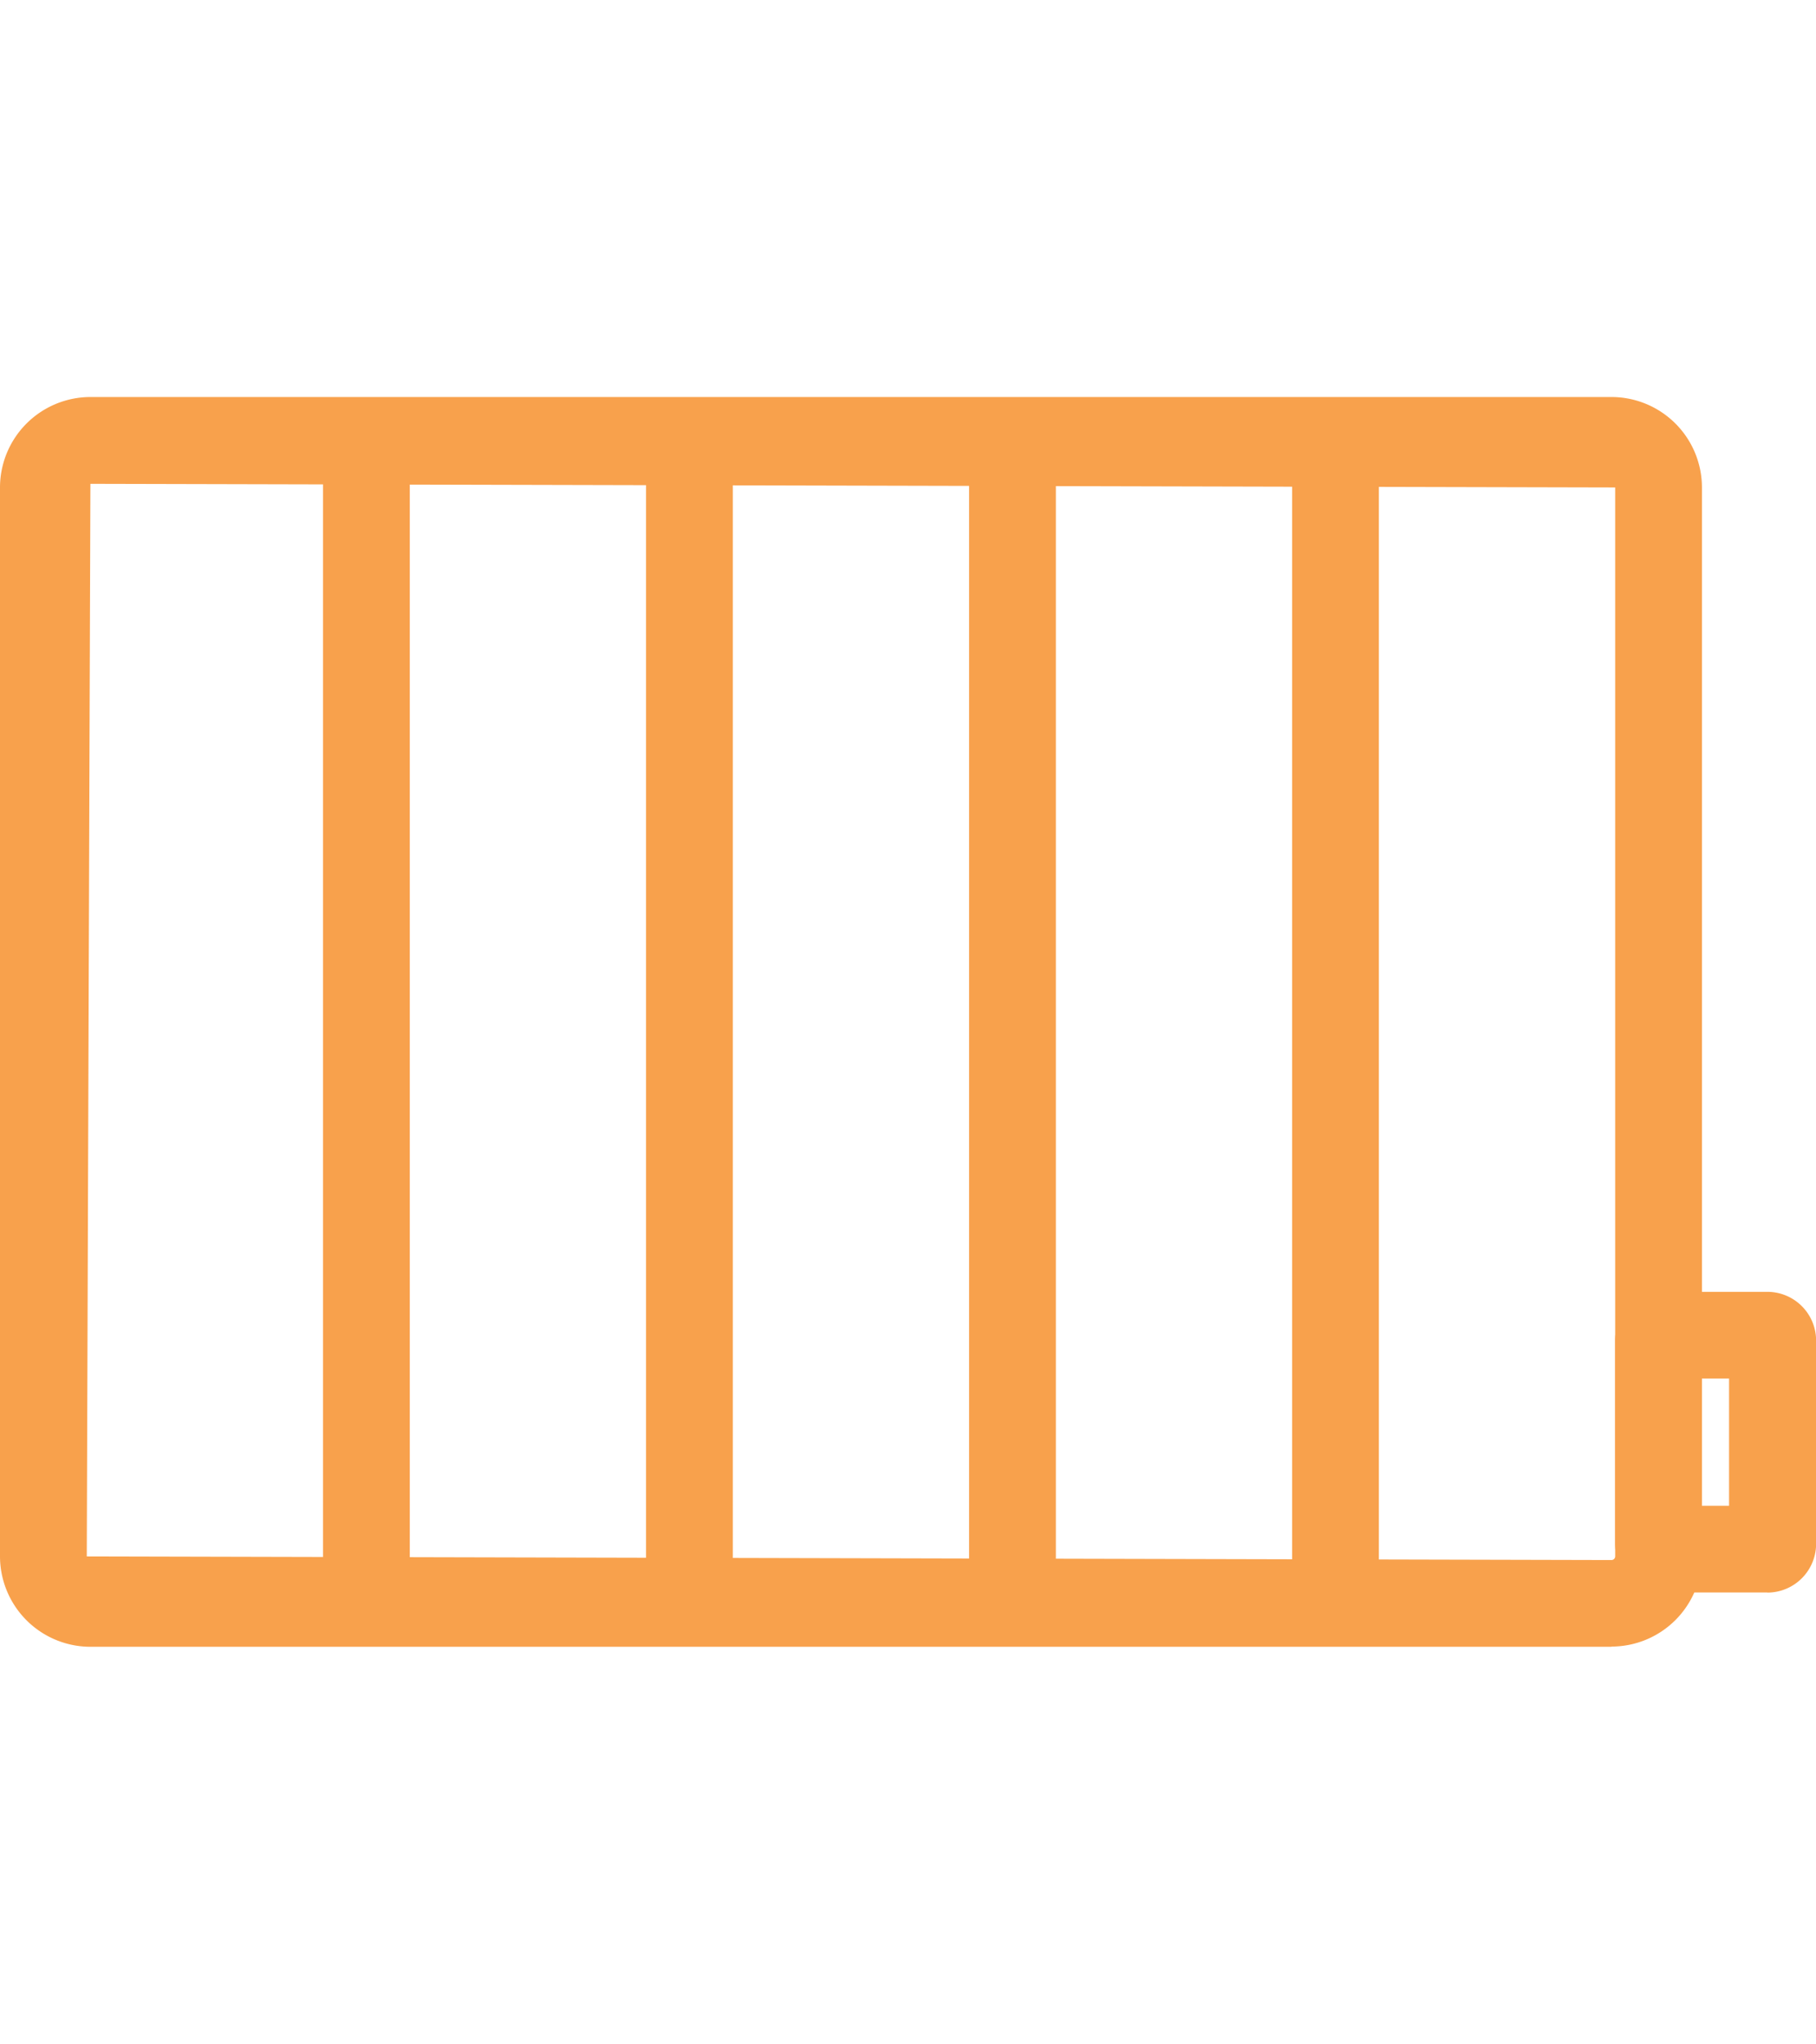
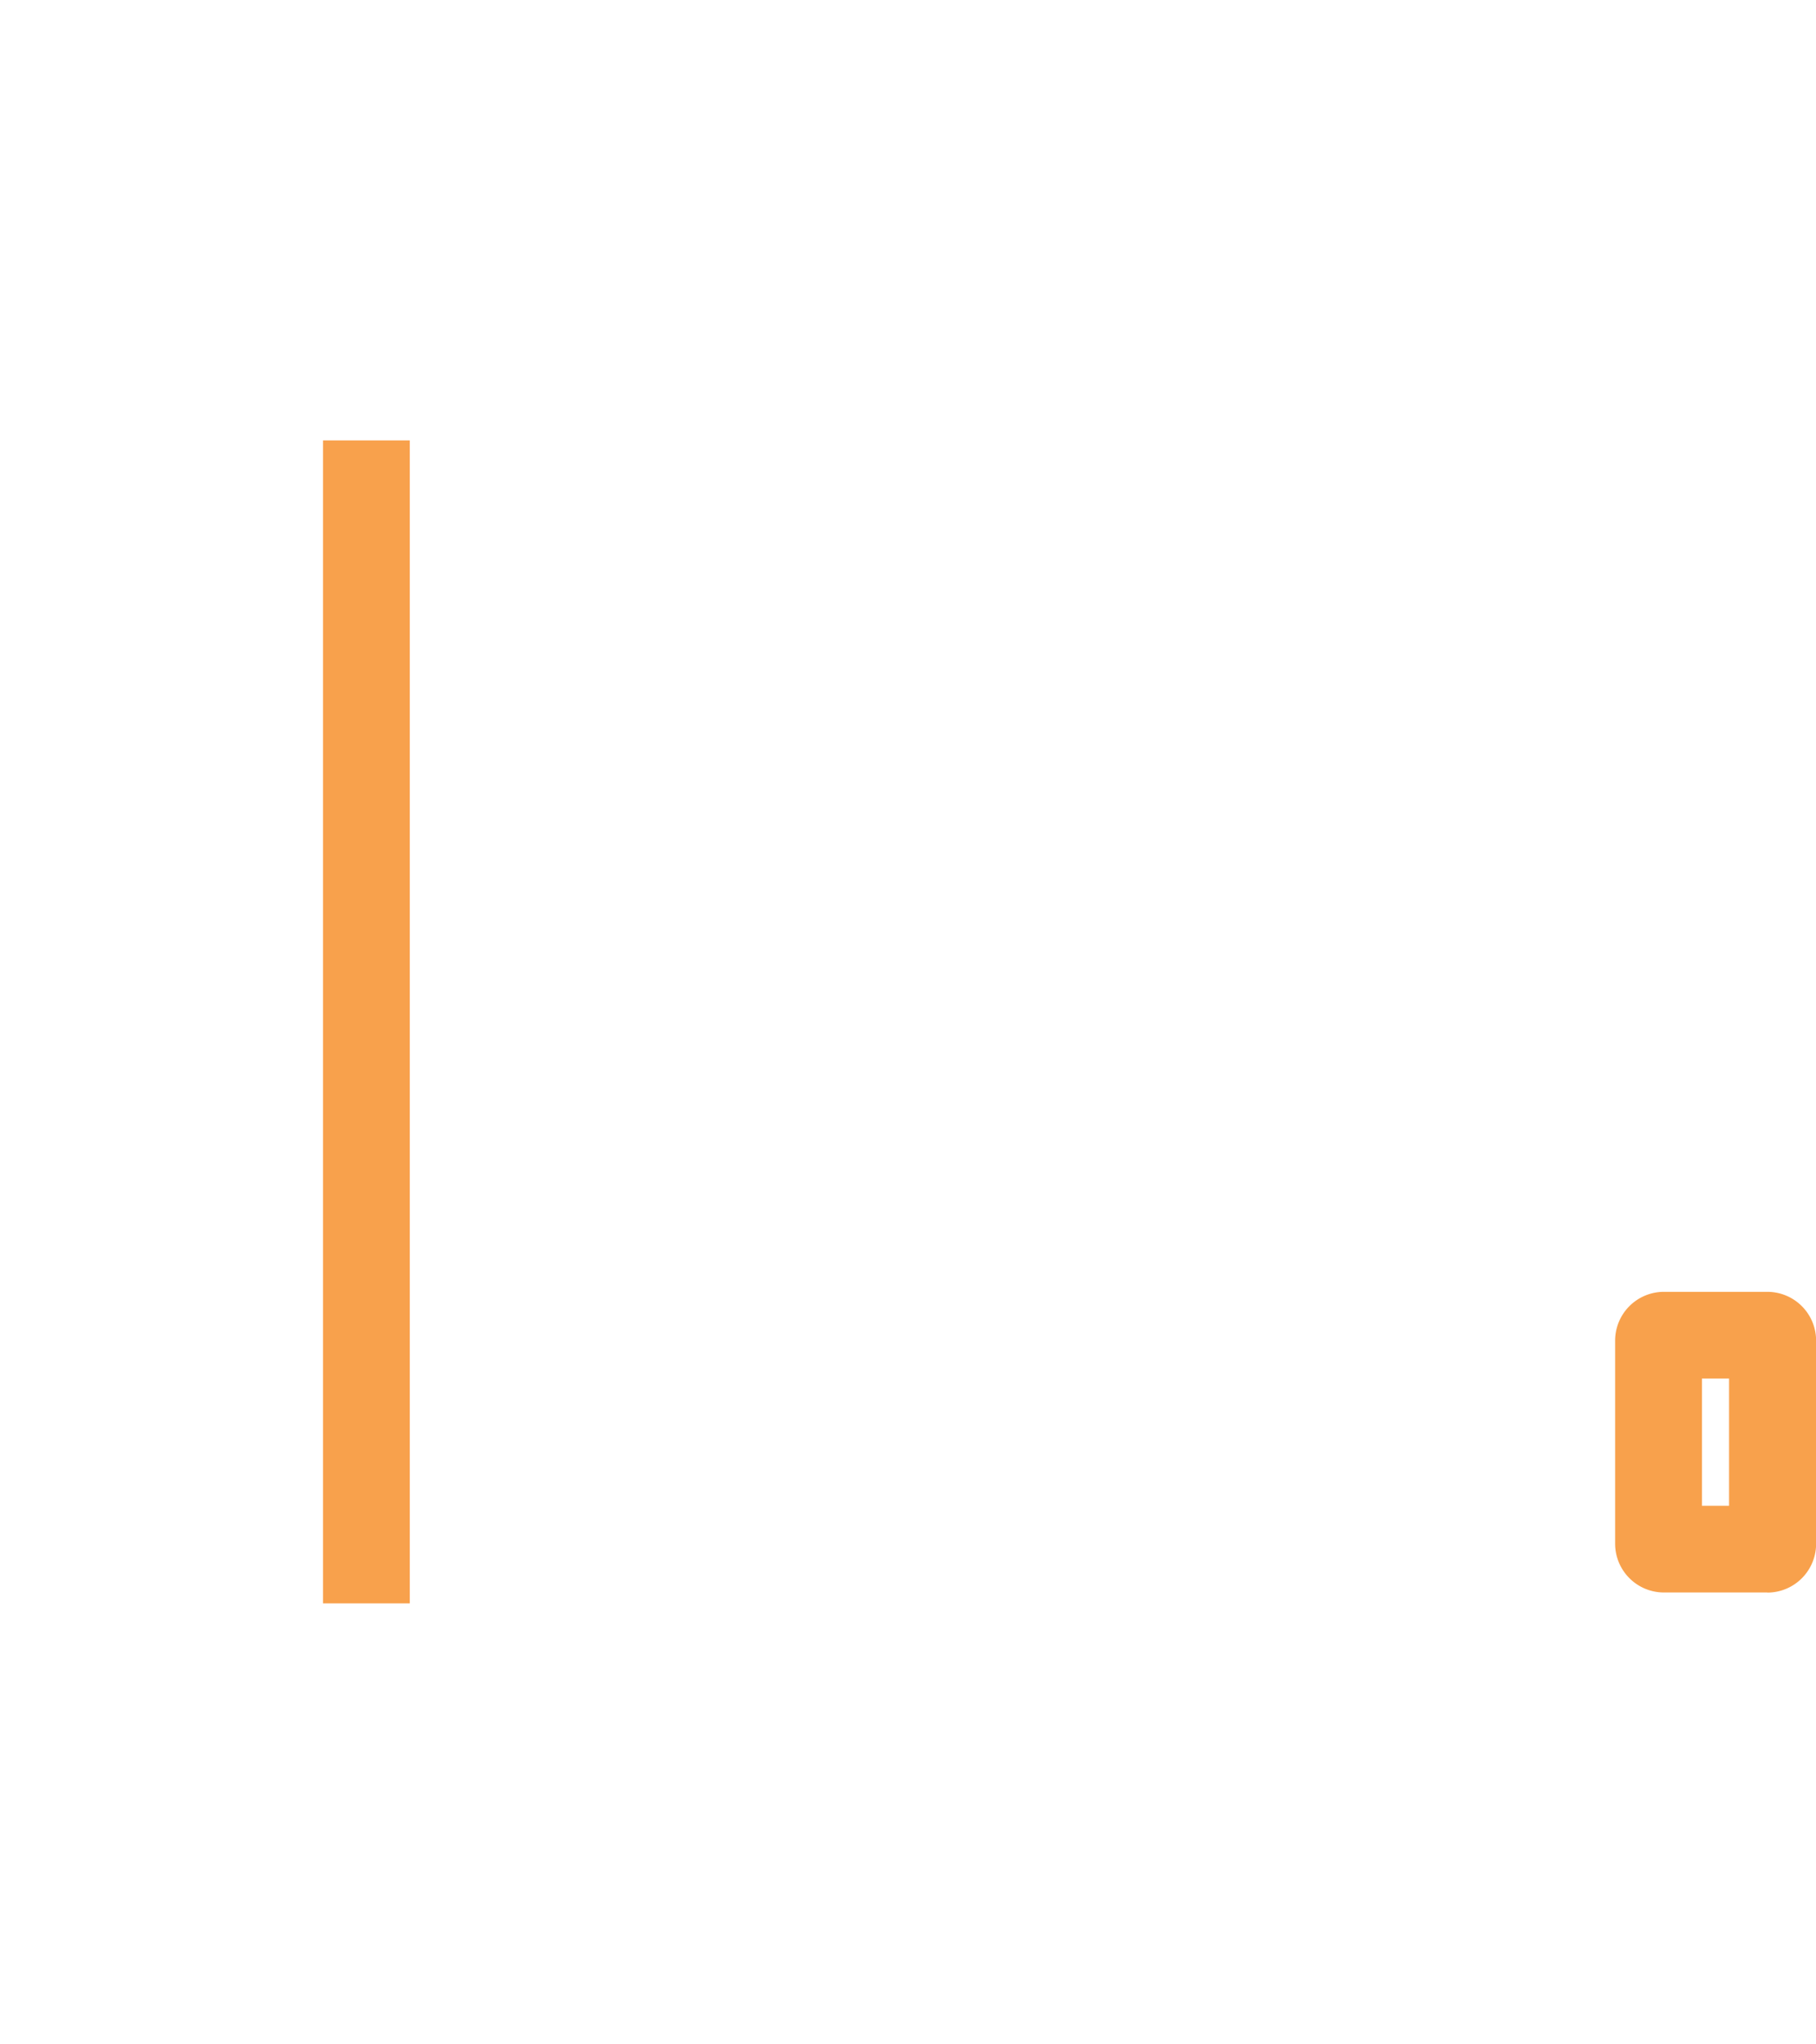
<svg xmlns="http://www.w3.org/2000/svg" id="radiateur_electrique" width="51.72" height="58.19" viewBox="0 0 33.485 23.037">
  <g id="Groupe_6097" data-name="Groupe 6097">
-     <path id="Tracé_145" data-name="Tracé 145" d="M29.715,23.037H1.667A1.669,1.669,0,0,1,0,21.371V1.667A1.669,1.669,0,0,1,1.667,0H29.715a1.669,1.669,0,0,1,1.667,1.667v19.7a1.669,1.669,0,0,1-1.667,1.666M1.667,1.6,1.6,21.371l28.115.067a.068.068,0,0,0,.067-.067V1.667Z" fill="#f8a14c" />
    <rect id="Rectangle_36" data-name="Rectangle 36" width="1.6" height="21.437" transform="translate(5.956 0.8)" fill="#f8a14c" />
-     <rect id="Rectangle_37" data-name="Rectangle 37" width="1.6" height="21.437" transform="translate(11.912 0.8)" fill="#f8a14c" />
-     <rect id="Rectangle_38" data-name="Rectangle 38" width="1.6" height="21.437" transform="translate(17.869 0.8)" fill="#f8a14c" />
-     <rect id="Rectangle_39" data-name="Rectangle 39" width="1.6" height="21.437" transform="translate(23.825 0.8)" fill="#f8a14c" />
    <path id="Tracé_146" data-name="Tracé 146" d="M32.587,22.036H30.681a.9.9,0,0,1-.9-.9V17.394a.9.9,0,0,1,.9-.9h1.906a.9.9,0,0,1,.9.9v3.744a.9.9,0,0,1-.9.9m-1.205-1.6h.5V18.093h-.5Z" fill="#f8a14c" />
  </g>
</svg>